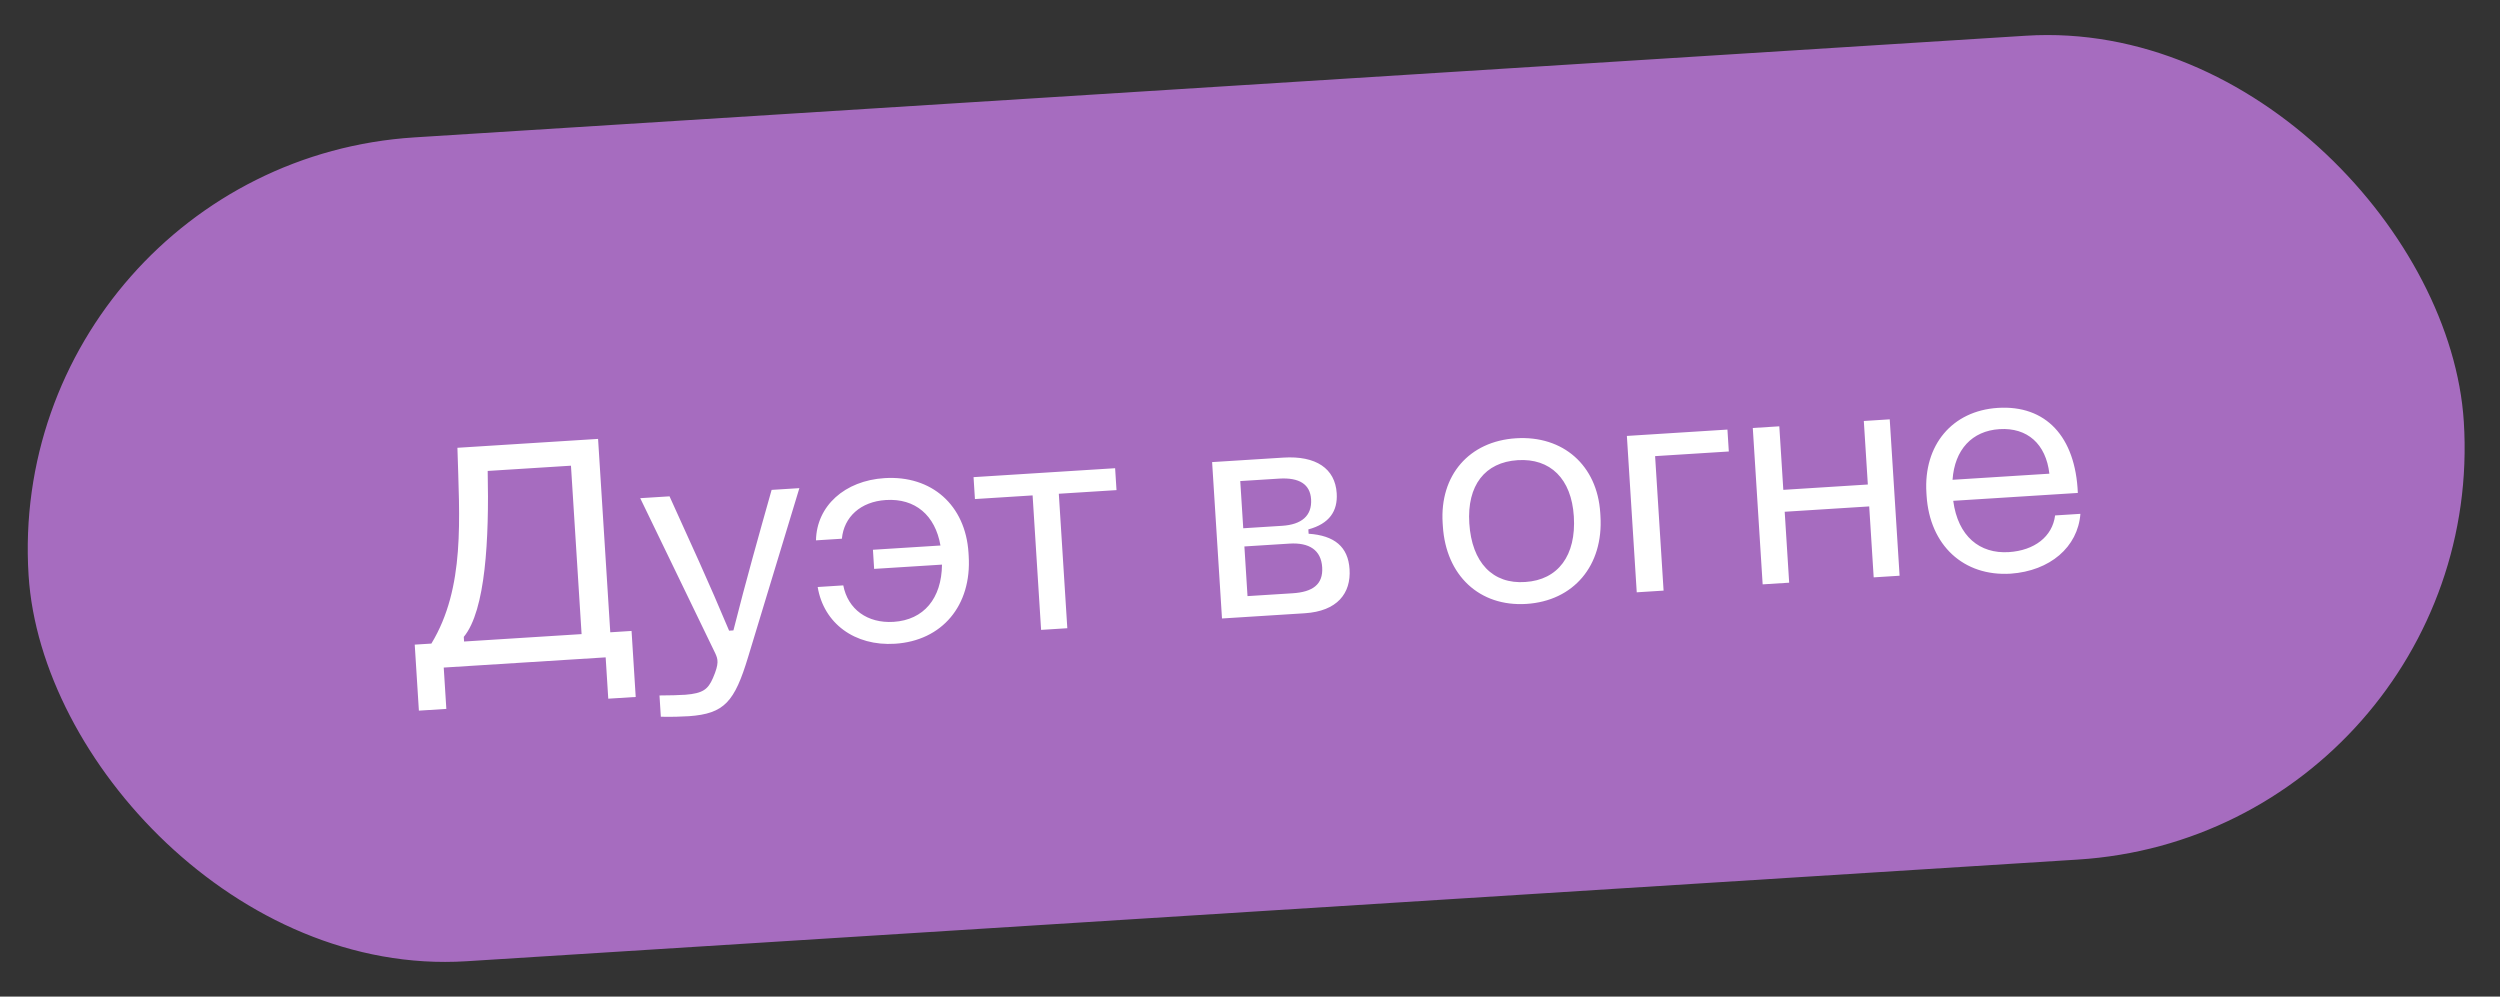
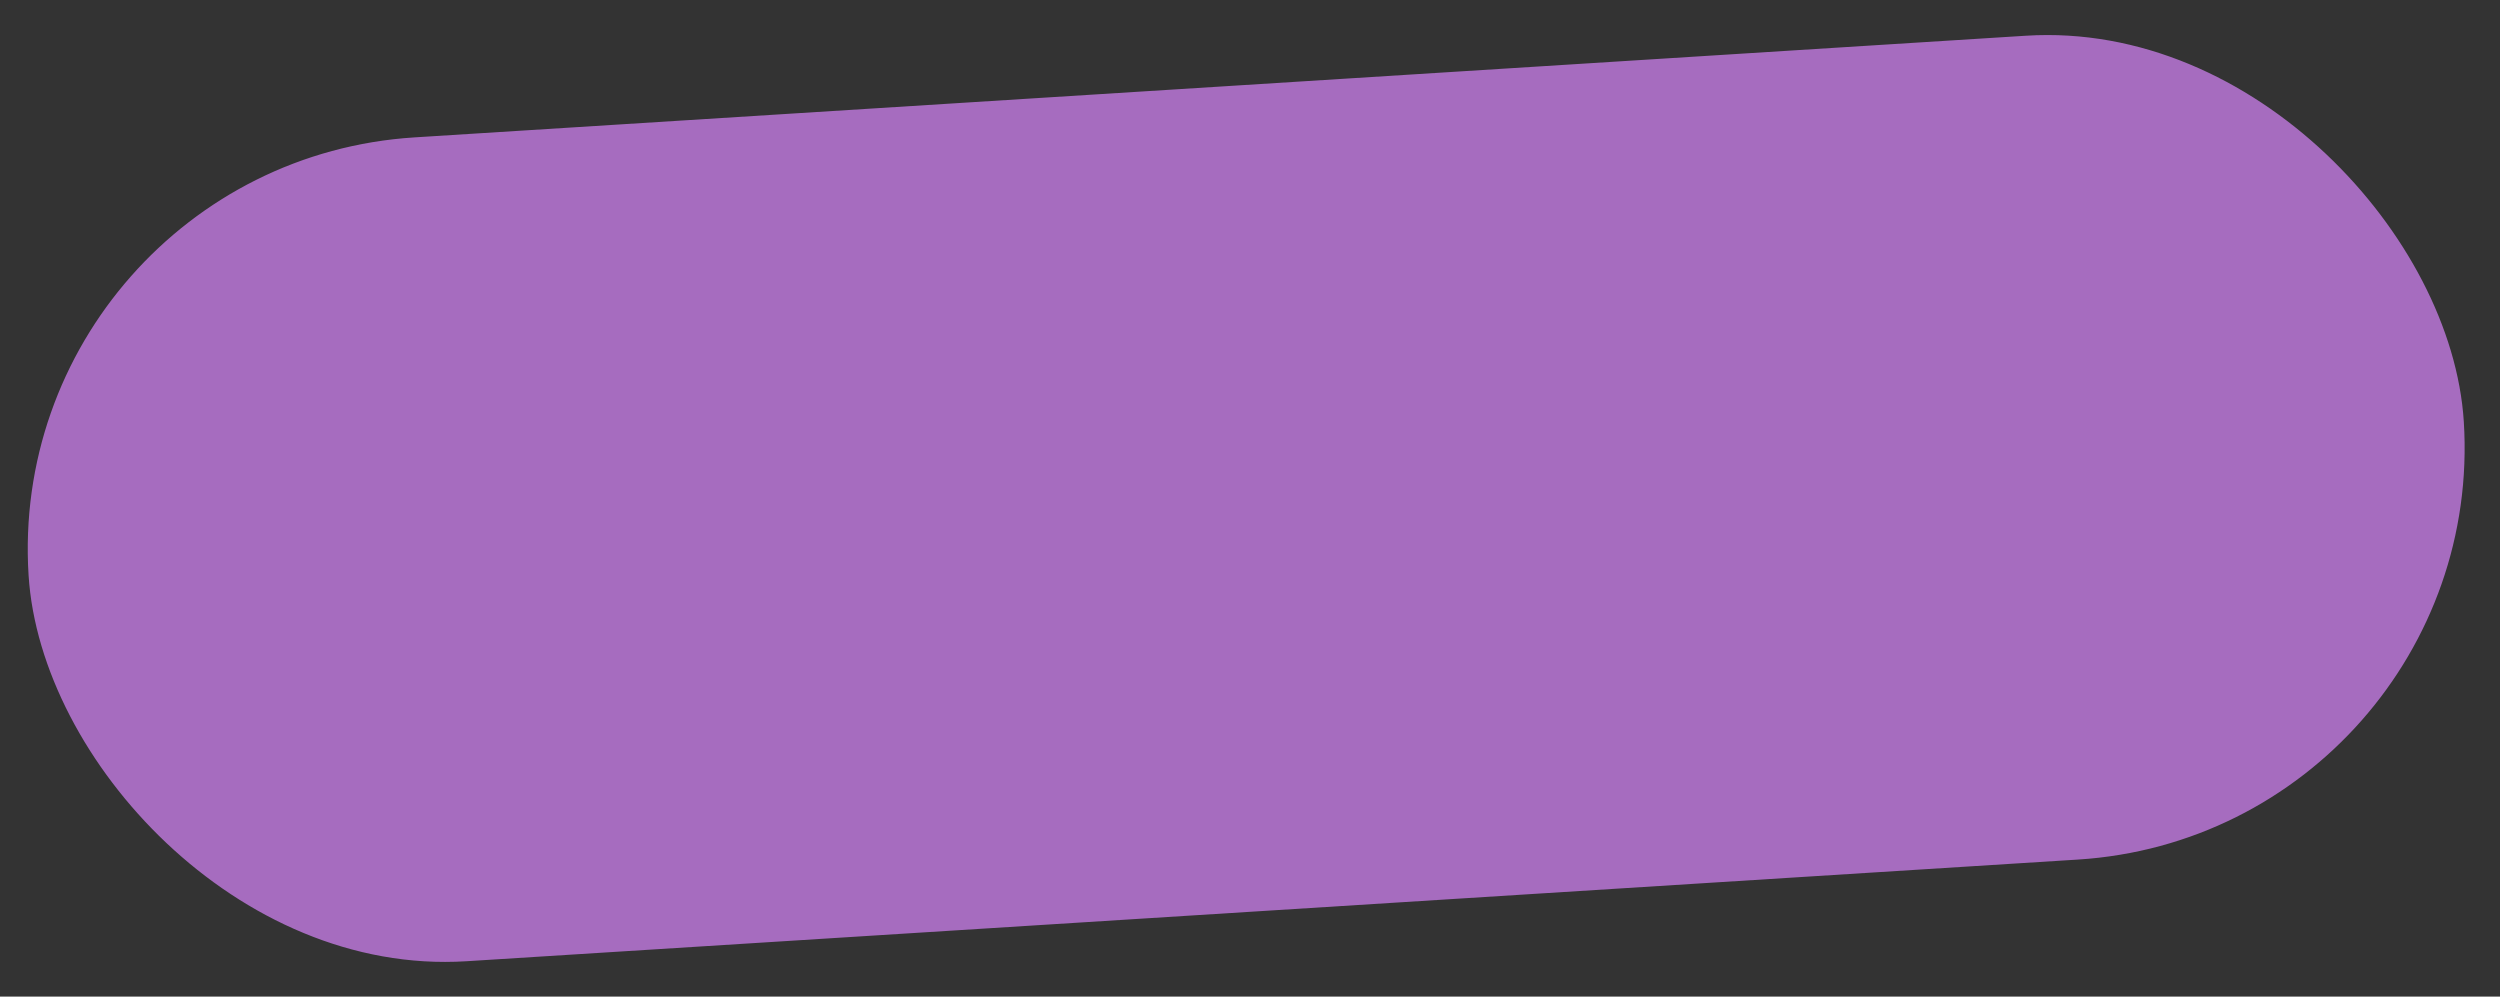
<svg xmlns="http://www.w3.org/2000/svg" width="148" height="59" viewBox="0 0 148 59" fill="none">
  <rect x="0" y="0" width="148" height="59" fill="#333333" stroke="none" />
  <rect x="0.76" y="10.206" width="143.309" height="47.726" rx="23.863" transform="rotate(-3.61 0.76 10.206)" fill="#A66CBF" />
  <rect x="0.76" y="10.206" width="143.309" height="47.726" rx="23.863" transform="rotate(-3.61 0.76 10.206)" stroke="#A66CBF" stroke-width="1.143" />
-   <path d="M24.798 42.07L24.552 38.162L25.538 38.1C27.547 34.783 27.197 30.699 27.079 26.509L35.406 25.983L36.128 37.432L37.388 37.352L37.634 41.26L36.009 41.362L35.855 38.916L26.269 39.52L26.423 41.967L24.798 42.07ZM27.473 37.978L34.43 37.539L33.801 27.569L28.871 27.88C28.96 31.908 28.75 36.137 27.456 37.704L27.473 37.978ZM40.787 42.399C40.367 42.426 39.764 42.445 39.121 42.431L39.042 41.171C39.61 41.172 40.214 41.152 40.579 41.129C41.618 41.045 41.915 40.806 42.203 40.147C42.588 39.261 42.499 39.028 42.35 38.689L37.901 29.492L39.636 29.383C40.807 31.967 41.975 34.496 43.163 37.336L43.418 37.32C44.166 34.358 44.916 31.708 45.68 29.001L47.323 28.898L44.288 38.897C43.484 41.551 42.886 42.248 40.787 42.399ZM51.749 33.678L51.678 32.546L55.676 32.294C55.362 30.499 54.18 29.492 52.445 29.601C50.948 29.696 49.96 30.601 49.84 31.892L48.306 31.989C48.343 29.952 50.008 28.453 52.363 28.305C55.157 28.128 57.158 29.909 57.335 32.721L57.346 32.903C57.532 35.843 55.776 37.934 52.982 38.11C50.608 38.26 48.763 36.91 48.407 34.751L49.922 34.655C50.195 36.068 51.348 36.911 52.9 36.814C54.69 36.701 55.746 35.424 55.766 33.425L51.749 33.678ZM61.633 37.289L61.13 29.328L57.716 29.544L57.634 28.247L66.015 27.718L66.097 29.015L62.682 29.23L63.185 37.191L61.633 37.289ZM72.342 36.614L71.757 27.356L75.975 27.09C77.911 26.968 79.041 27.74 79.133 29.201C79.2 30.26 78.697 31.006 77.454 31.341L77.47 31.597C78.998 31.702 79.81 32.366 79.894 33.699C79.984 35.123 79.171 36.183 77.235 36.305L72.342 36.614ZM73.853 35.29L76.519 35.122C77.706 35.047 78.338 34.604 78.273 33.581C78.209 32.559 77.502 32.108 76.333 32.182L73.668 32.35L73.853 35.29ZM73.6 31.273L75.9 31.128C77.05 31.055 77.678 30.539 77.616 29.553C77.56 28.677 76.929 28.258 75.724 28.334L73.423 28.479L73.6 31.273ZM90.363 35.752C87.588 35.927 85.601 34.072 85.417 31.151L85.405 30.968C85.227 28.138 86.969 26.122 89.745 25.946C92.538 25.77 94.557 27.549 94.735 30.361L94.746 30.544C94.932 33.484 93.157 35.575 90.363 35.752ZM86.983 30.979C87.129 33.298 88.366 34.594 90.3 34.454C92.235 34.332 93.318 32.889 93.171 30.57C93.031 28.342 91.78 27.119 89.845 27.242C87.909 27.364 86.841 28.733 86.983 30.979ZM96.895 35.065L96.311 25.807L102.264 25.431L102.346 26.728L97.982 27.003L98.484 34.964L96.895 35.065ZM104.349 34.594L103.765 25.337L105.335 25.238L105.572 28.999L110.576 28.683L110.338 24.922L111.872 24.825L112.456 34.083L110.922 34.18L110.657 29.98L105.654 30.296L105.919 34.495L104.349 34.594ZM119.038 33.961C116.245 34.137 114.24 32.284 114.054 29.344L114.044 29.18C113.865 26.349 115.57 24.317 118.272 24.147C121.103 23.968 122.87 25.836 123.008 29.182L115.631 29.648C115.911 31.757 117.205 32.793 118.921 32.685C120.437 32.589 121.503 31.77 121.662 30.514L123.16 30.419C123.009 32.391 121.356 33.796 119.038 33.961ZM115.59 28.404L121.323 28.042C121.12 26.277 120.014 25.302 118.37 25.405C116.745 25.508 115.715 26.618 115.59 28.404Z" fill="white" />
</svg>